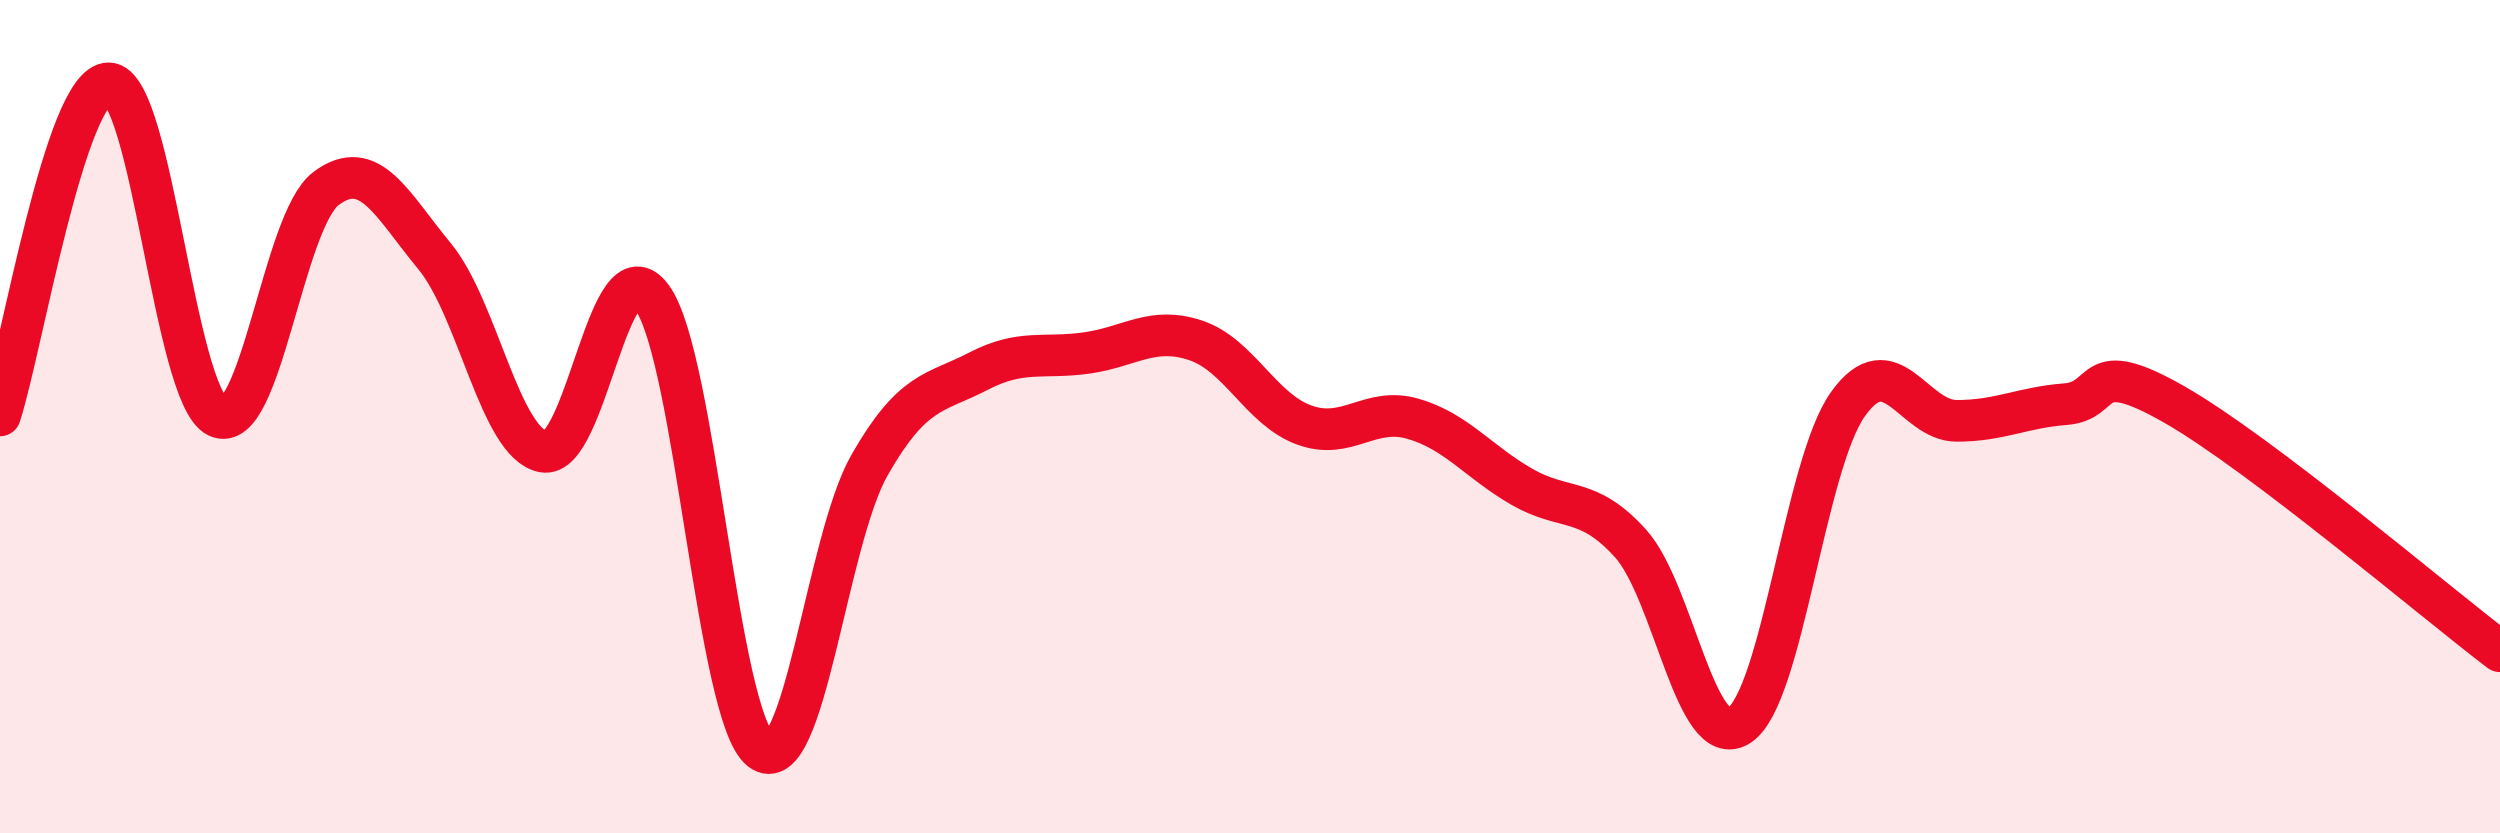
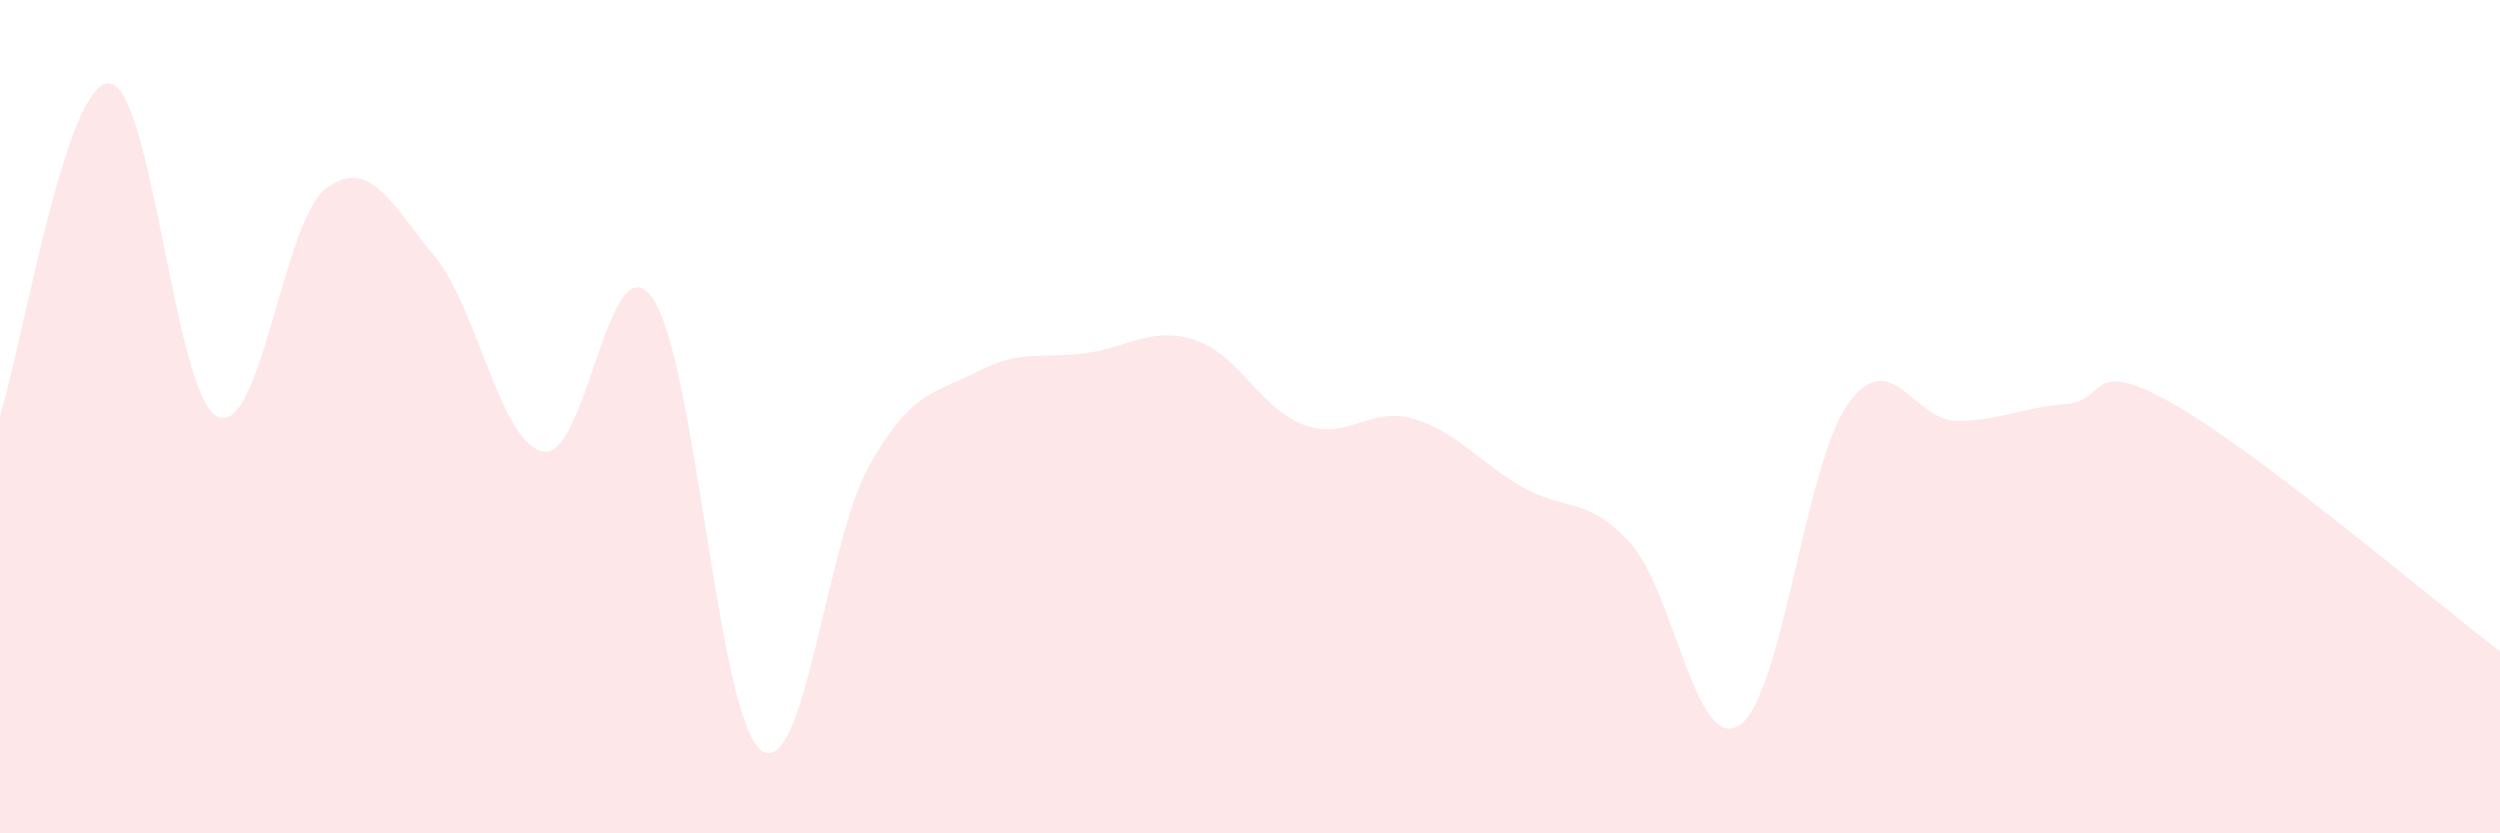
<svg xmlns="http://www.w3.org/2000/svg" width="60" height="20" viewBox="0 0 60 20">
  <path d="M 0,9.97 C 0.52,8.38 1.57,1.99 2.61,2 C 3.65,2.01 4.18,9.5 5.22,10 C 6.26,10.5 6.79,5.29 7.83,4.52 C 8.87,3.75 9.39,4.89 10.43,6.15 C 11.47,7.41 12,10.64 13.04,10.84 C 14.08,11.04 14.61,5.71 15.65,7.14 C 16.69,8.57 17.22,17.2 18.26,18 C 19.3,18.8 19.83,12.98 20.87,11.16 C 21.91,9.34 22.44,9.45 23.48,8.91 C 24.52,8.37 25.05,8.62 26.09,8.47 C 27.13,8.32 27.66,7.82 28.7,8.17 C 29.74,8.52 30.26,9.82 31.3,10.2 C 32.34,10.58 32.87,9.75 33.91,10.05 C 34.95,10.35 35.48,11.08 36.52,11.68 C 37.56,12.28 38.09,11.89 39.13,13.04 C 40.17,14.19 40.7,18.08 41.74,17.41 C 42.78,16.74 43.31,11.16 44.35,9.7 C 45.39,8.24 45.92,10.1 46.96,10.1 C 48,10.1 48.53,9.78 49.57,9.7 C 50.61,9.62 50.08,8.51 52.17,9.7 C 54.26,10.89 58.43,14.44 60,15.63L60 20L0 20Z" fill="#EB0A25" opacity="0.1" stroke-linecap="round" stroke-linejoin="round" />
-   <path d="M 0,9.97 C 0.52,8.38 1.57,1.99 2.61,2 C 3.65,2.01 4.18,9.5 5.22,10 C 6.26,10.5 6.79,5.29 7.83,4.52 C 8.87,3.75 9.39,4.89 10.43,6.15 C 11.47,7.41 12,10.64 13.04,10.84 C 14.08,11.04 14.61,5.71 15.65,7.14 C 16.69,8.57 17.22,17.2 18.26,18 C 19.3,18.8 19.83,12.98 20.87,11.16 C 21.91,9.34 22.44,9.45 23.48,8.91 C 24.52,8.37 25.05,8.62 26.09,8.47 C 27.13,8.32 27.66,7.82 28.7,8.17 C 29.74,8.52 30.26,9.82 31.3,10.2 C 32.34,10.58 32.87,9.75 33.91,10.05 C 34.95,10.35 35.48,11.08 36.52,11.68 C 37.56,12.28 38.09,11.89 39.13,13.04 C 40.17,14.19 40.7,18.08 41.74,17.41 C 42.78,16.74 43.31,11.16 44.35,9.7 C 45.39,8.24 45.92,10.1 46.96,10.1 C 48,10.1 48.53,9.78 49.57,9.7 C 50.61,9.62 50.08,8.51 52.17,9.7 C 54.26,10.89 58.43,14.44 60,15.63" stroke="#EB0A25" stroke-width="1" fill="none" stroke-linecap="round" stroke-linejoin="round" />
</svg>